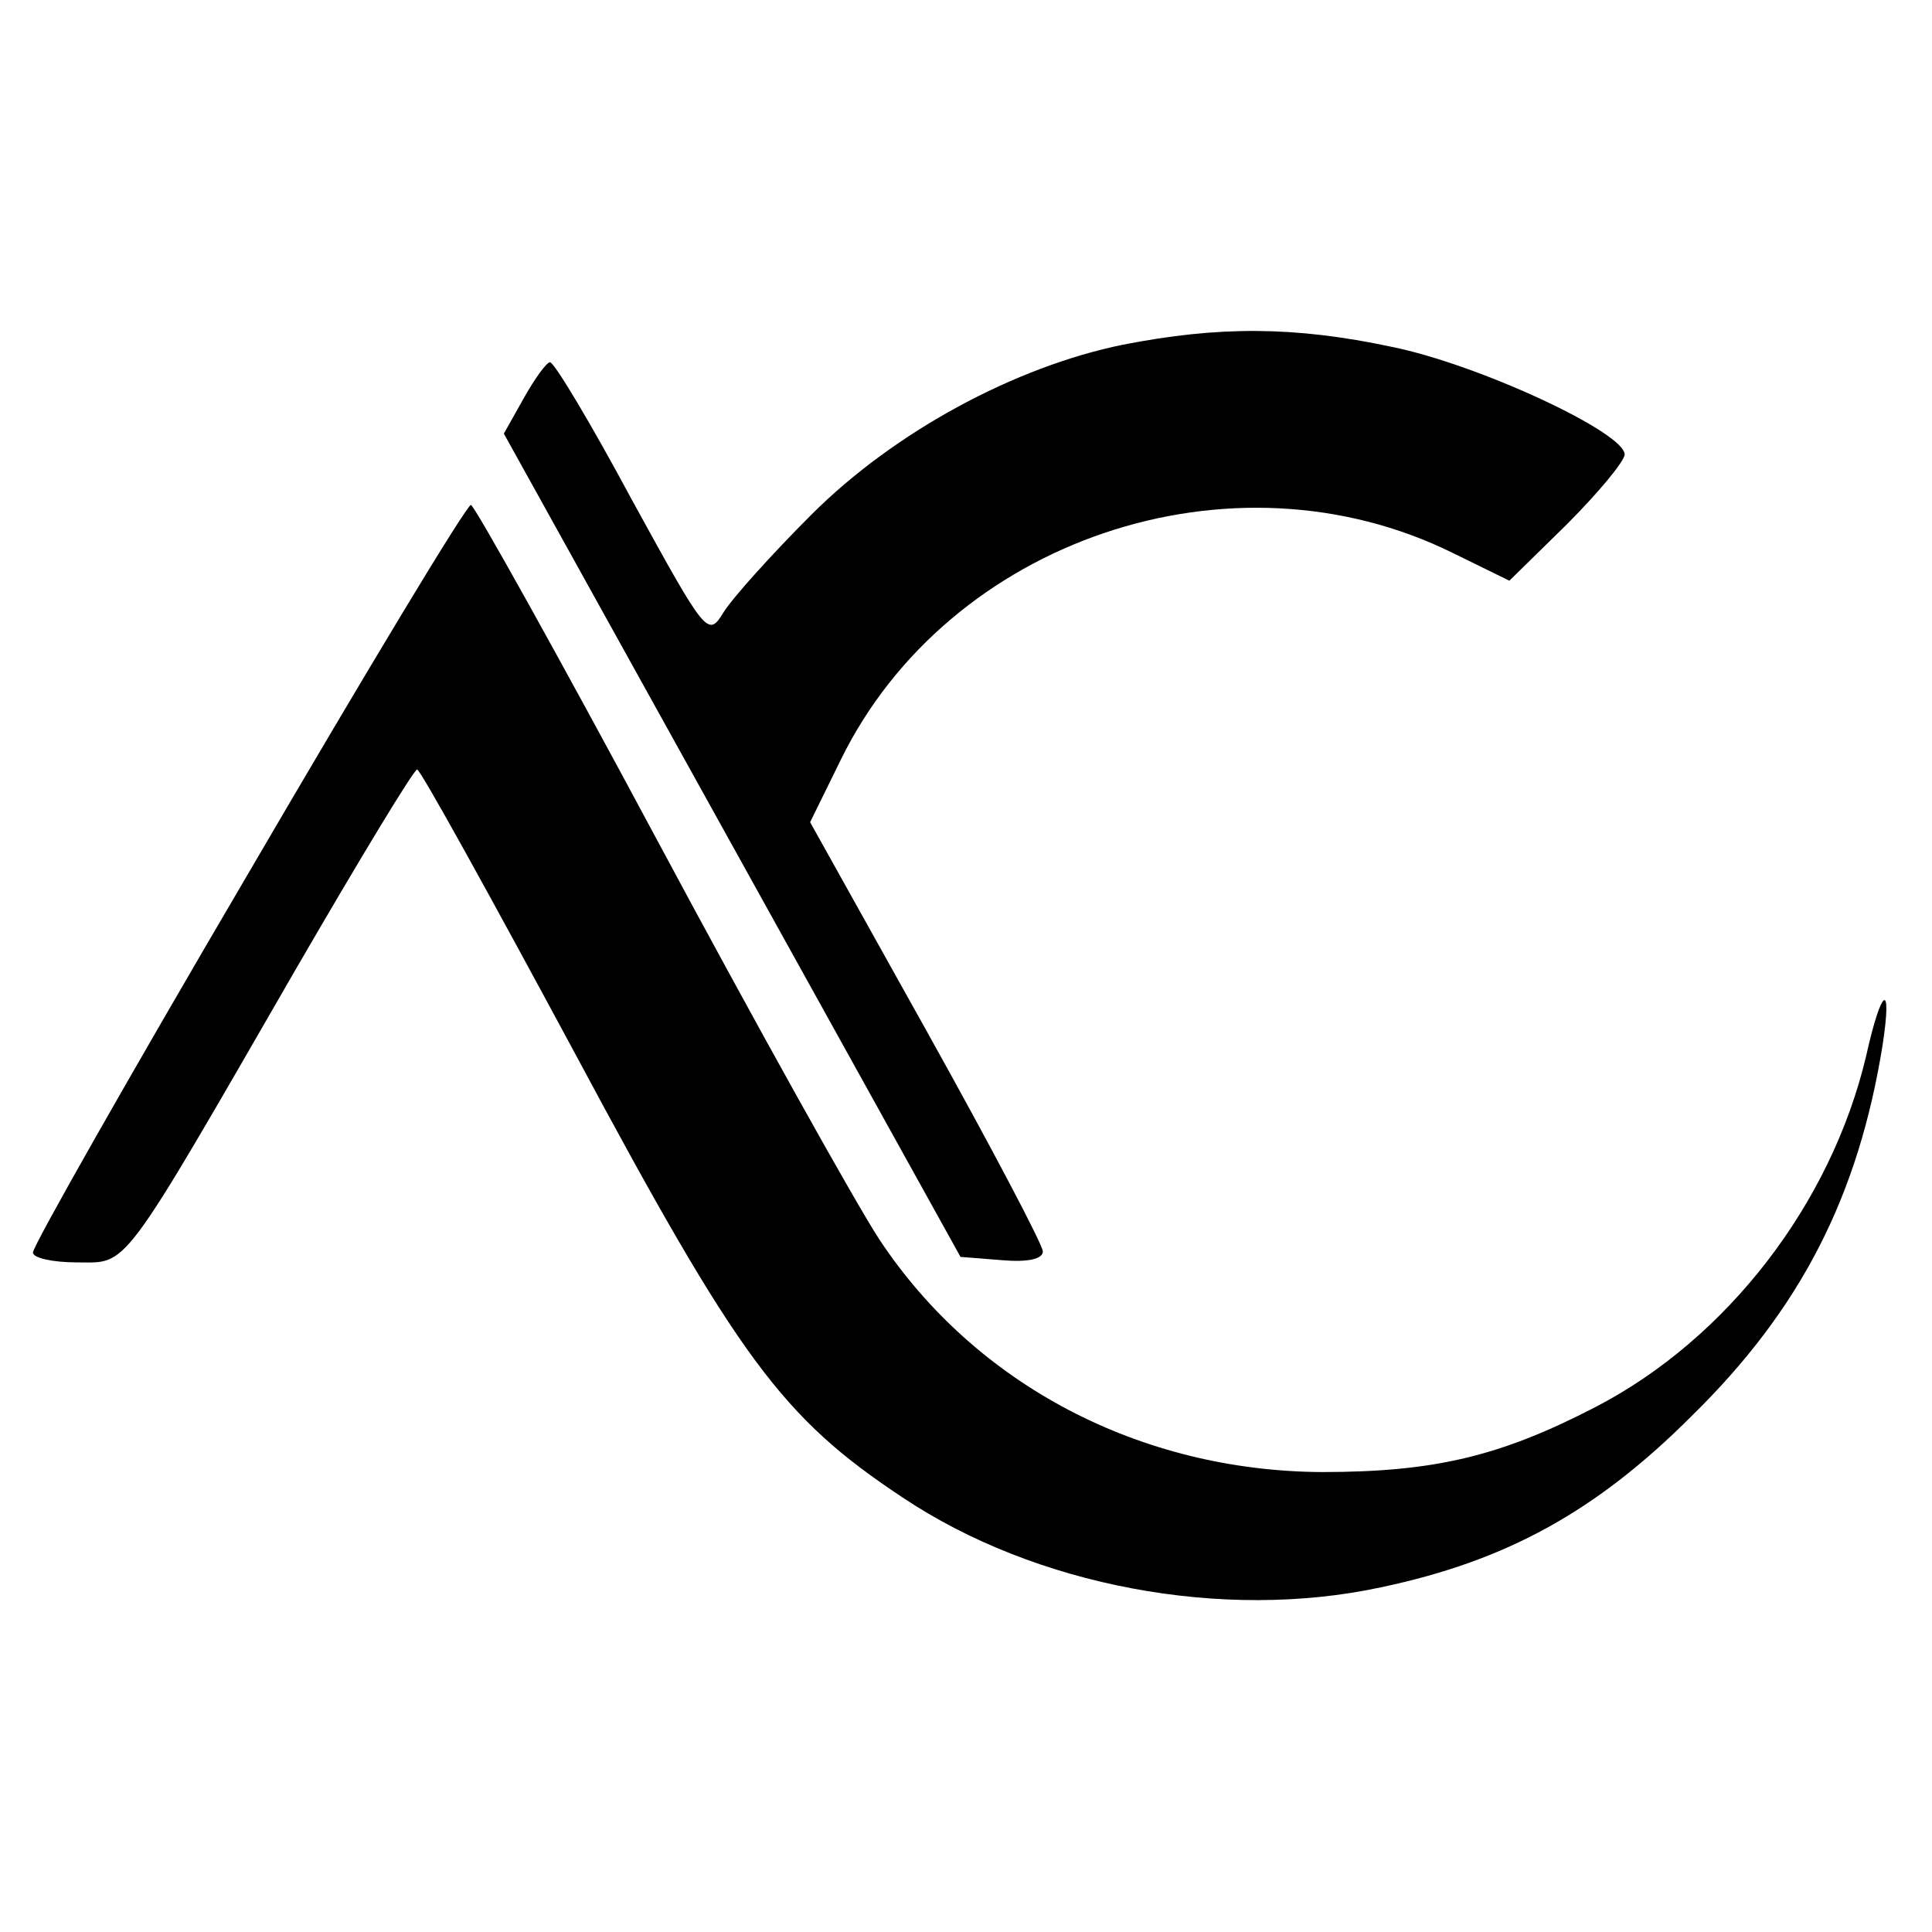
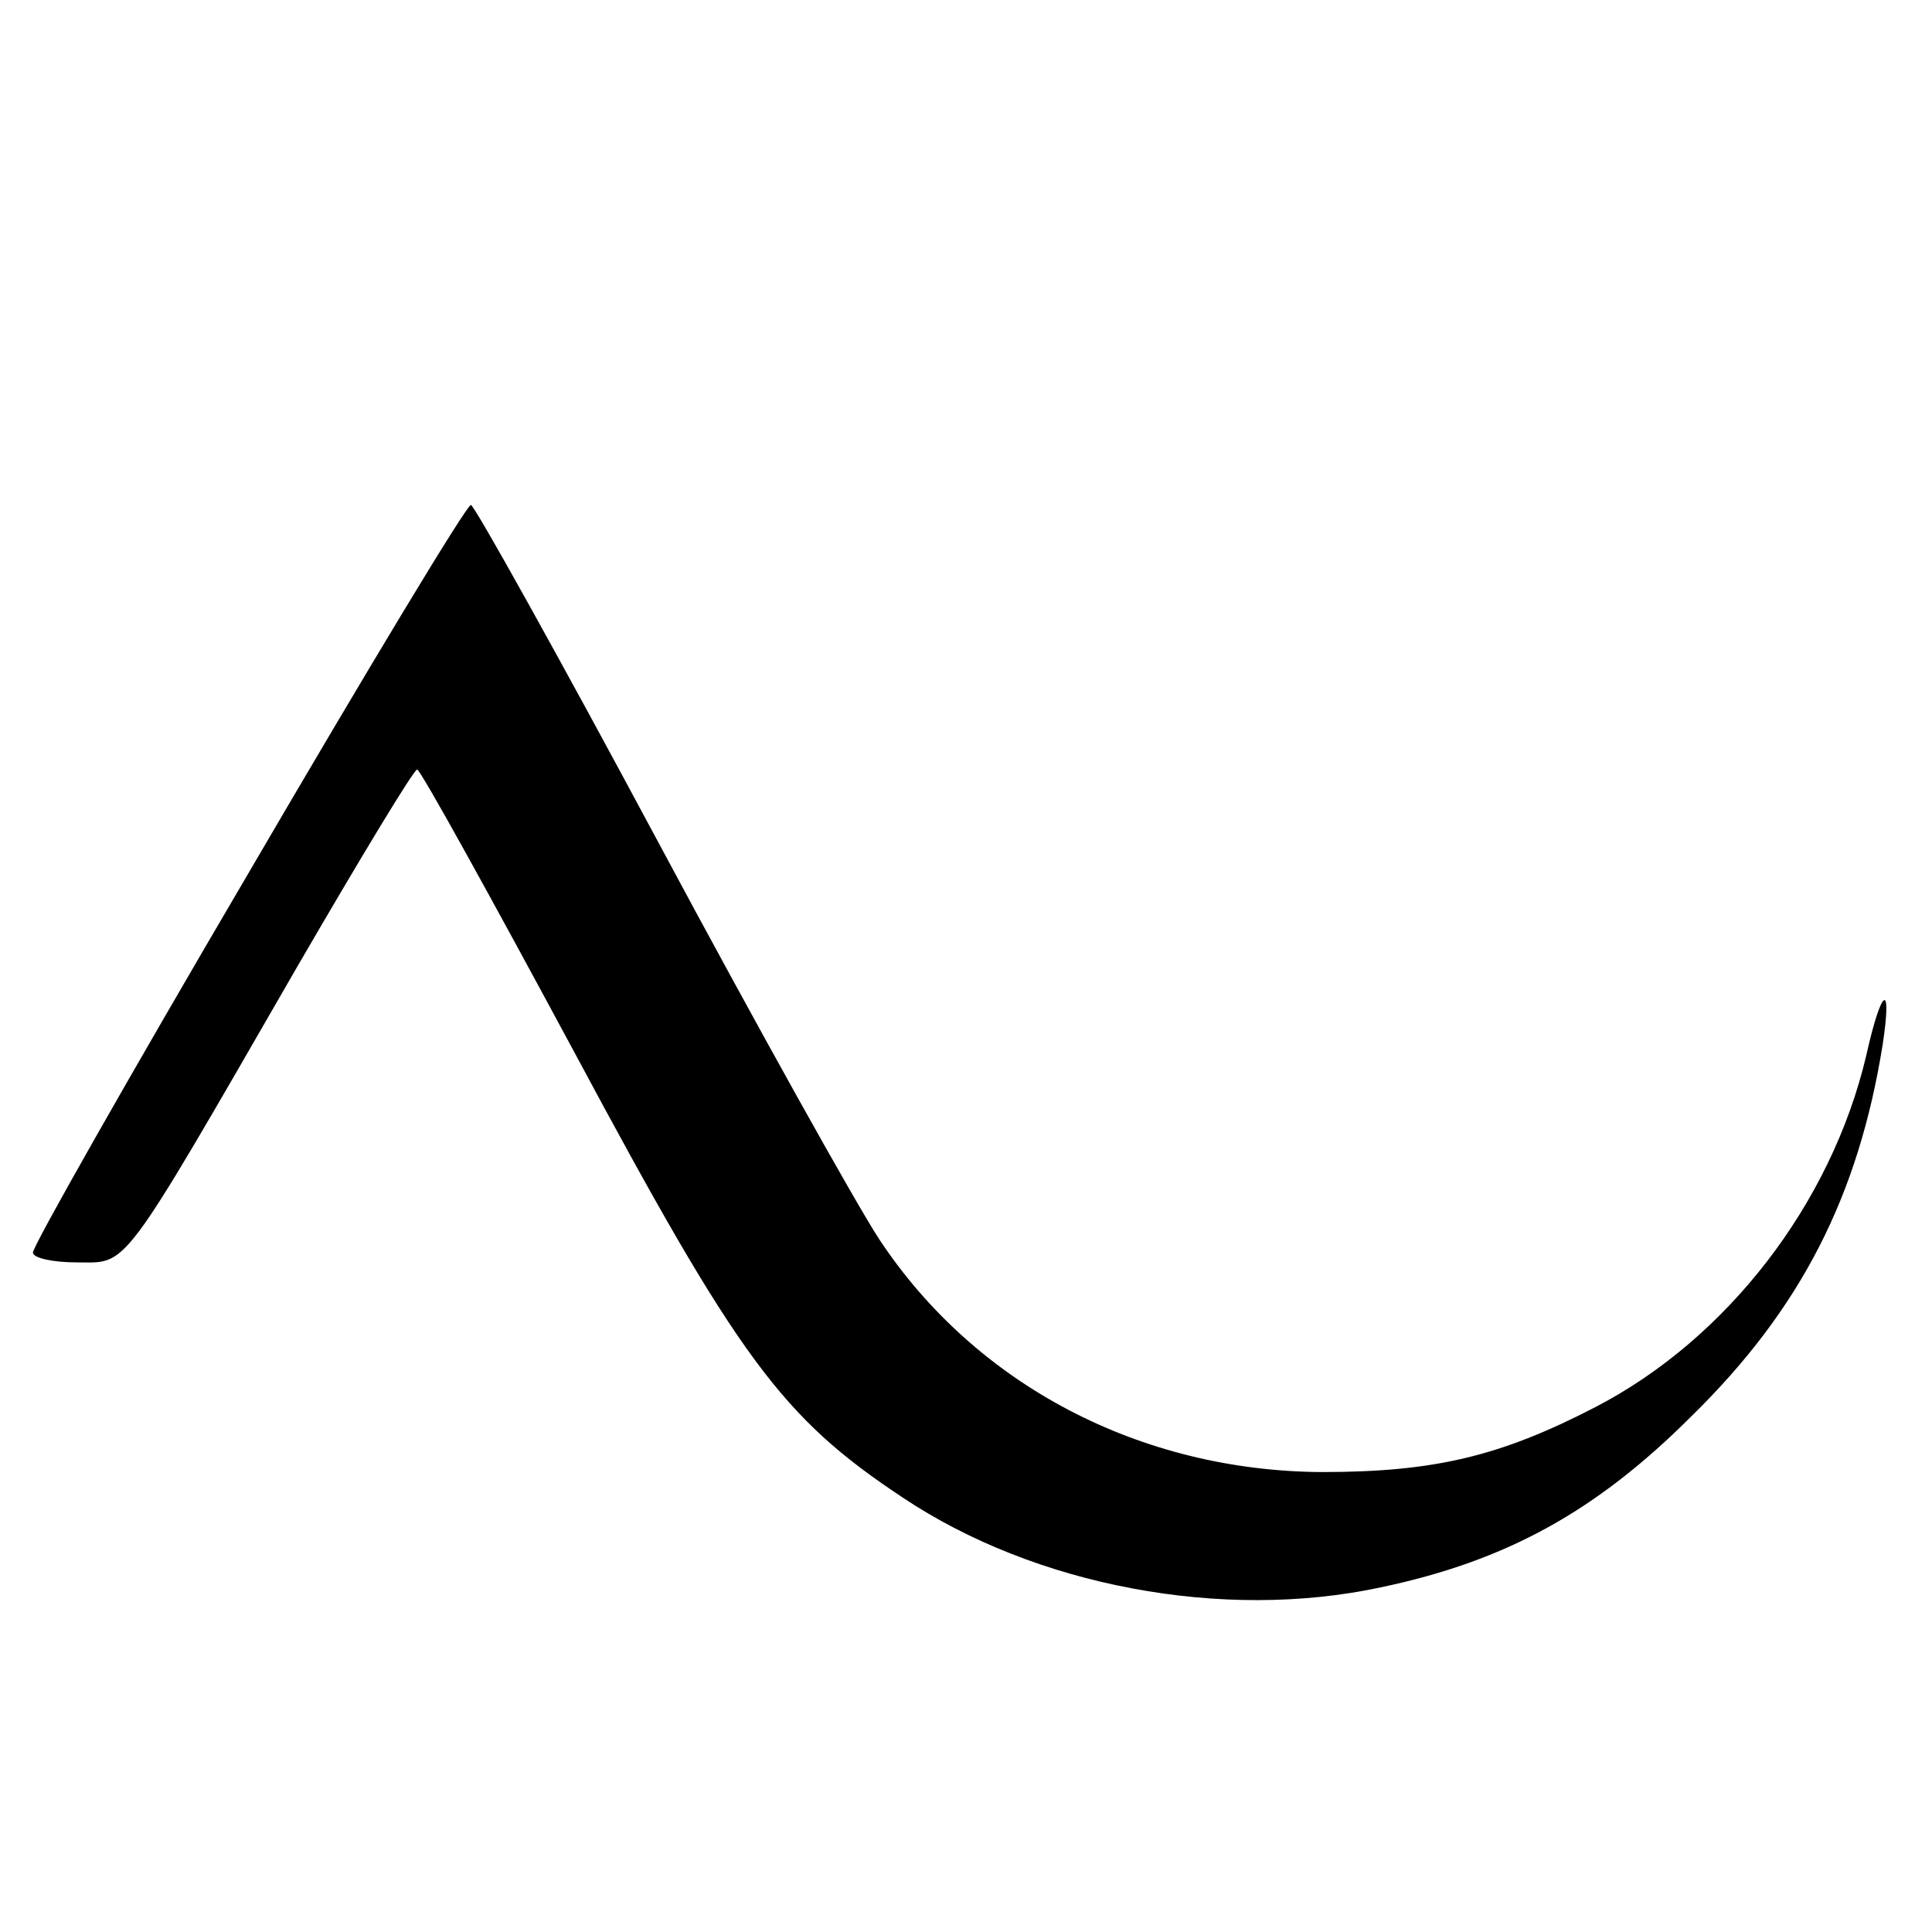
<svg xmlns="http://www.w3.org/2000/svg" version="1.0" width="176pt" height="176pt" viewBox="0 0 176 176" preserveAspectRatio="xMidYMid meet">
  <g transform="translate(0,176) scale(0.1,-0.1)" fill="#000000" stroke="none">
-     <path d="M1023 1446 c-98 -20 -208 -79 -284 -155 -36 -36 -72 -76 -80 -89 -14 -23 -16 -20 -83 102 -37 69 -71 126 -75 126 -3 0 -14 -15 -24 -33 l-18 -32 208 -375 208 -375 38 -3 c23 -2 37 1 37 8 0 6 -48 97 -106 201 l-106 190 28 57 c98 200 356 288 558 188 l51 -25 52 51 c29 29 53 58 53 64 0 20 -133 82 -212 98 -89 19 -158 19 -245 2z" />
    <path d="M226 964 c-108 -184 -196 -339 -196 -345 0 -5 18 -9 40 -9 47 0 38 -13 200 268 58 100 107 181 110 181 3 0 67 -116 144 -259 149 -278 188 -331 298 -404 121 -81 292 -113 436 -82 114 24 196 69 283 156 100 98 152 201 174 338 9 59 -1 53 -15 -10 -32 -135 -127 -258 -247 -320 -87 -45 -147 -59 -249 -59 -165 1 -315 79 -403 212 -21 32 -112 195 -202 363 -90 168 -167 306 -170 306 -4 0 -95 -151 -203 -336z" />
  </g>
</svg>